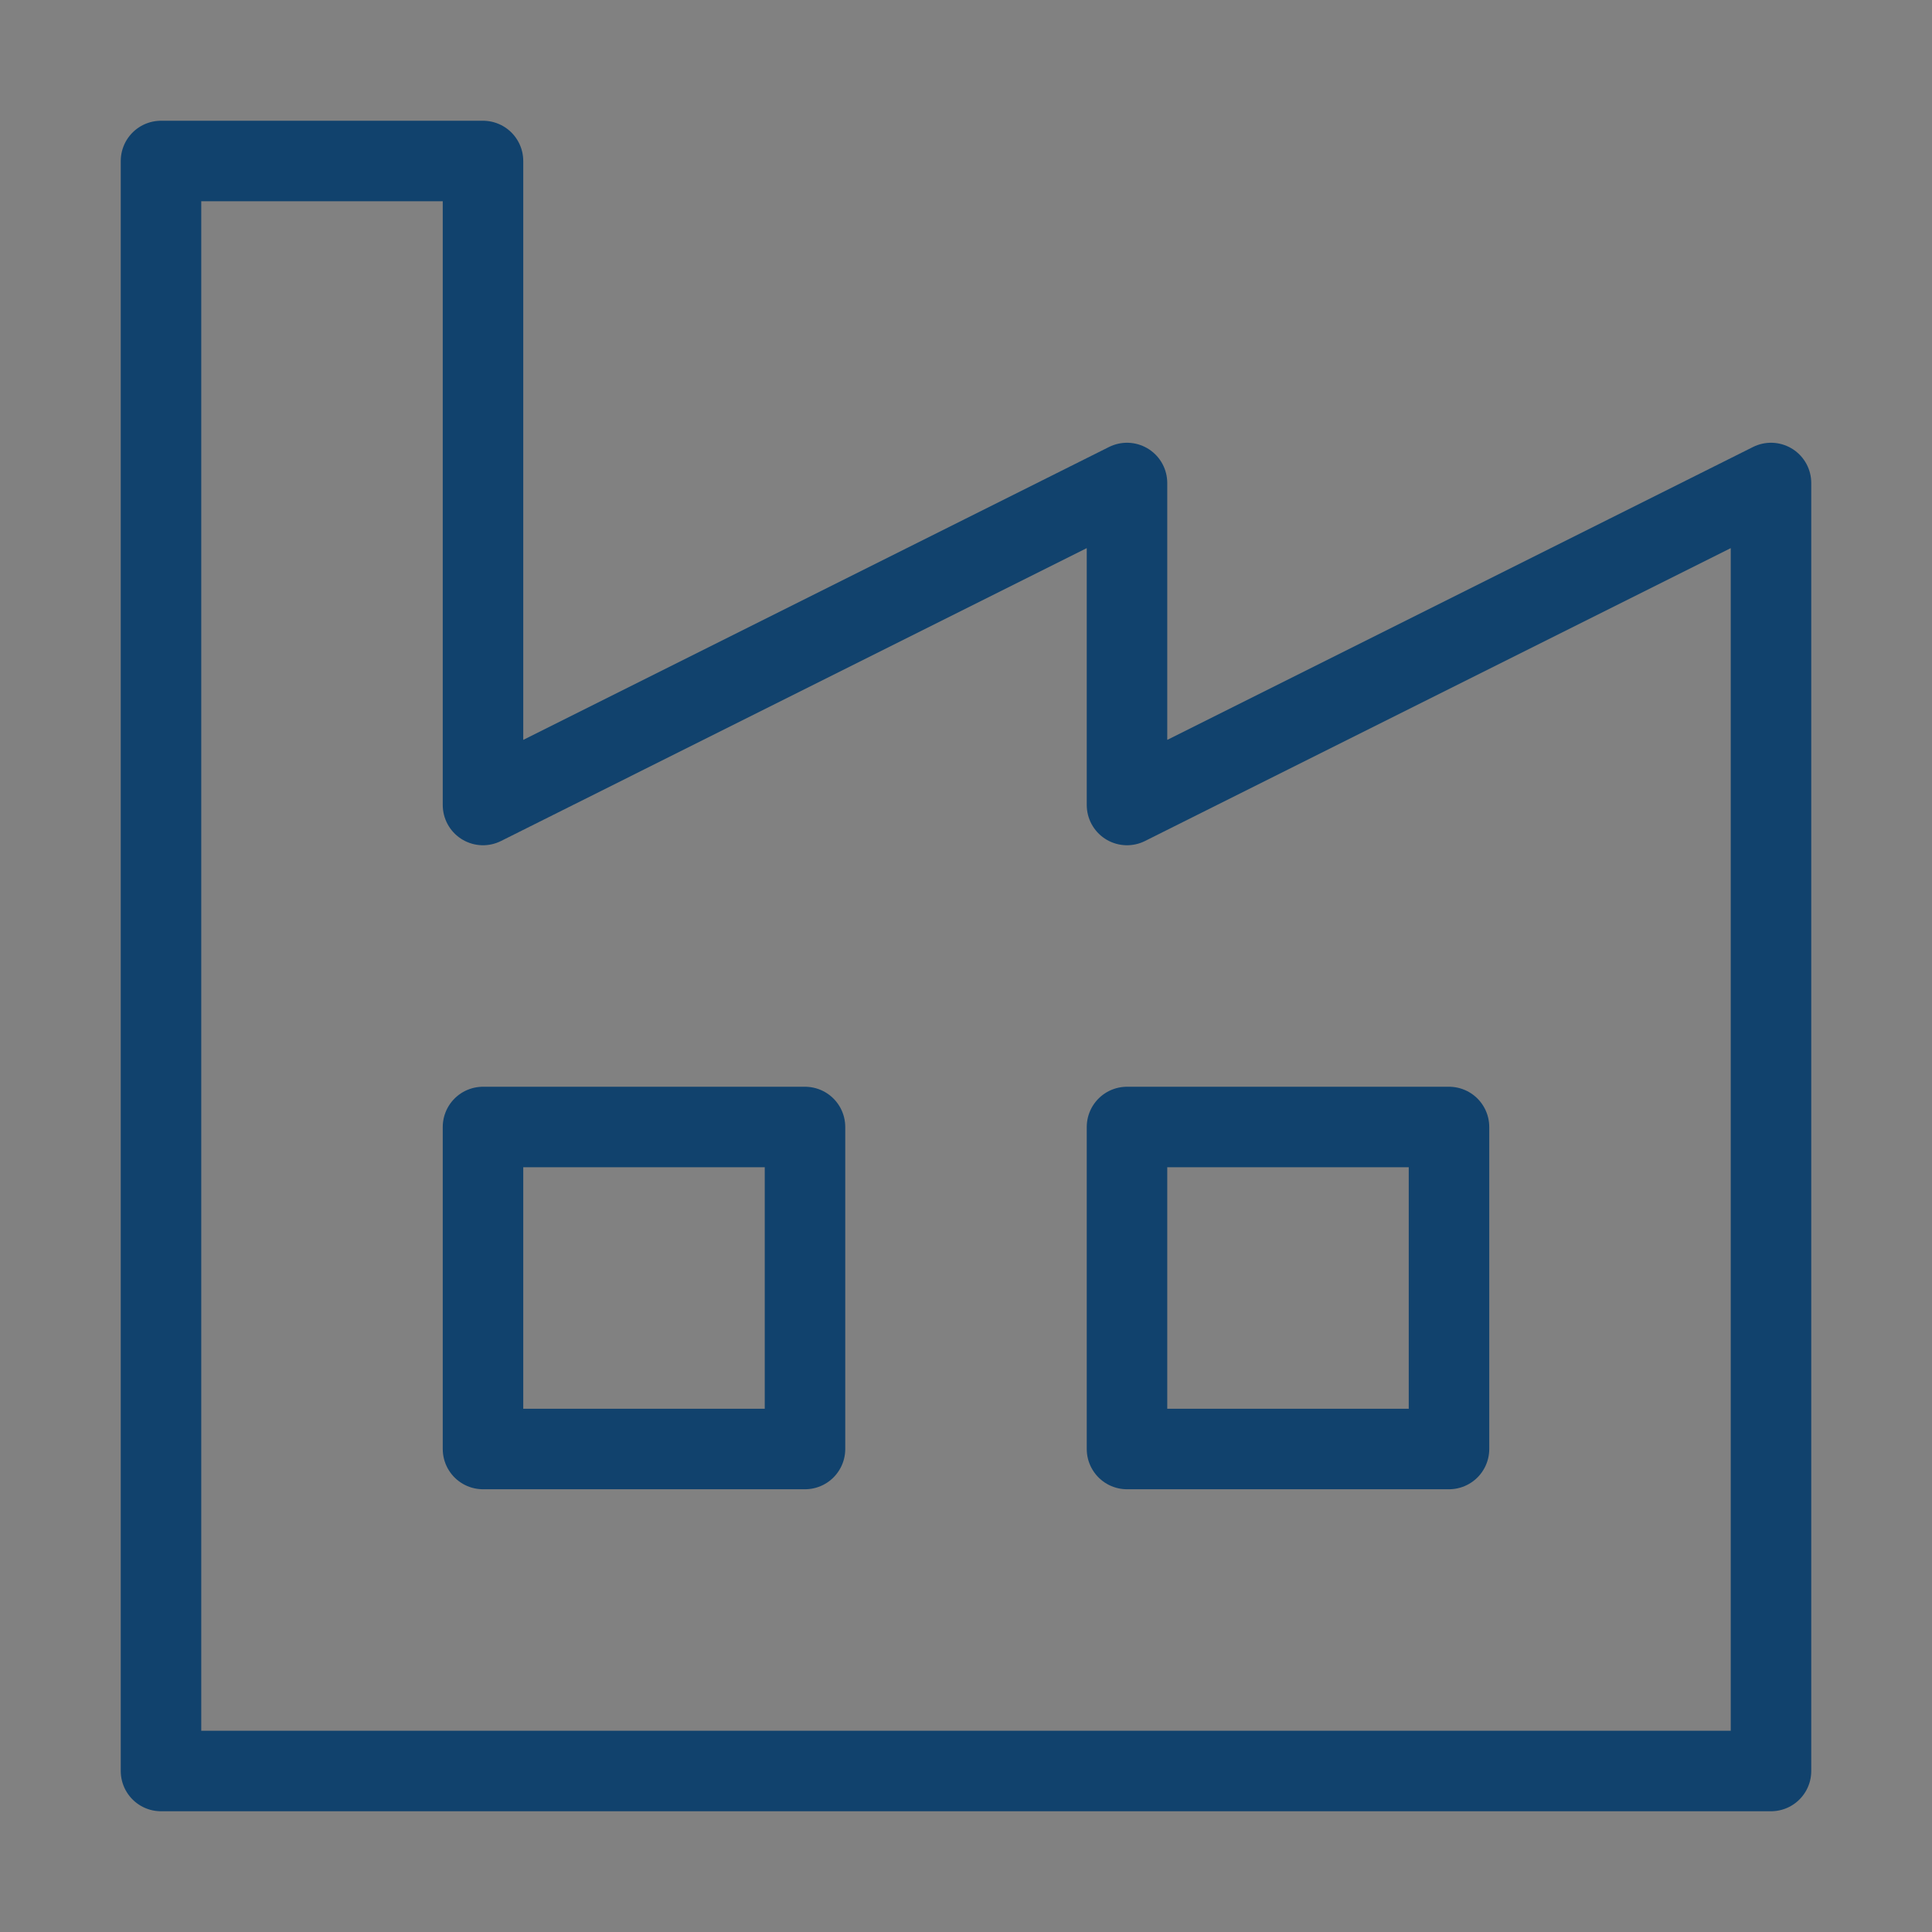
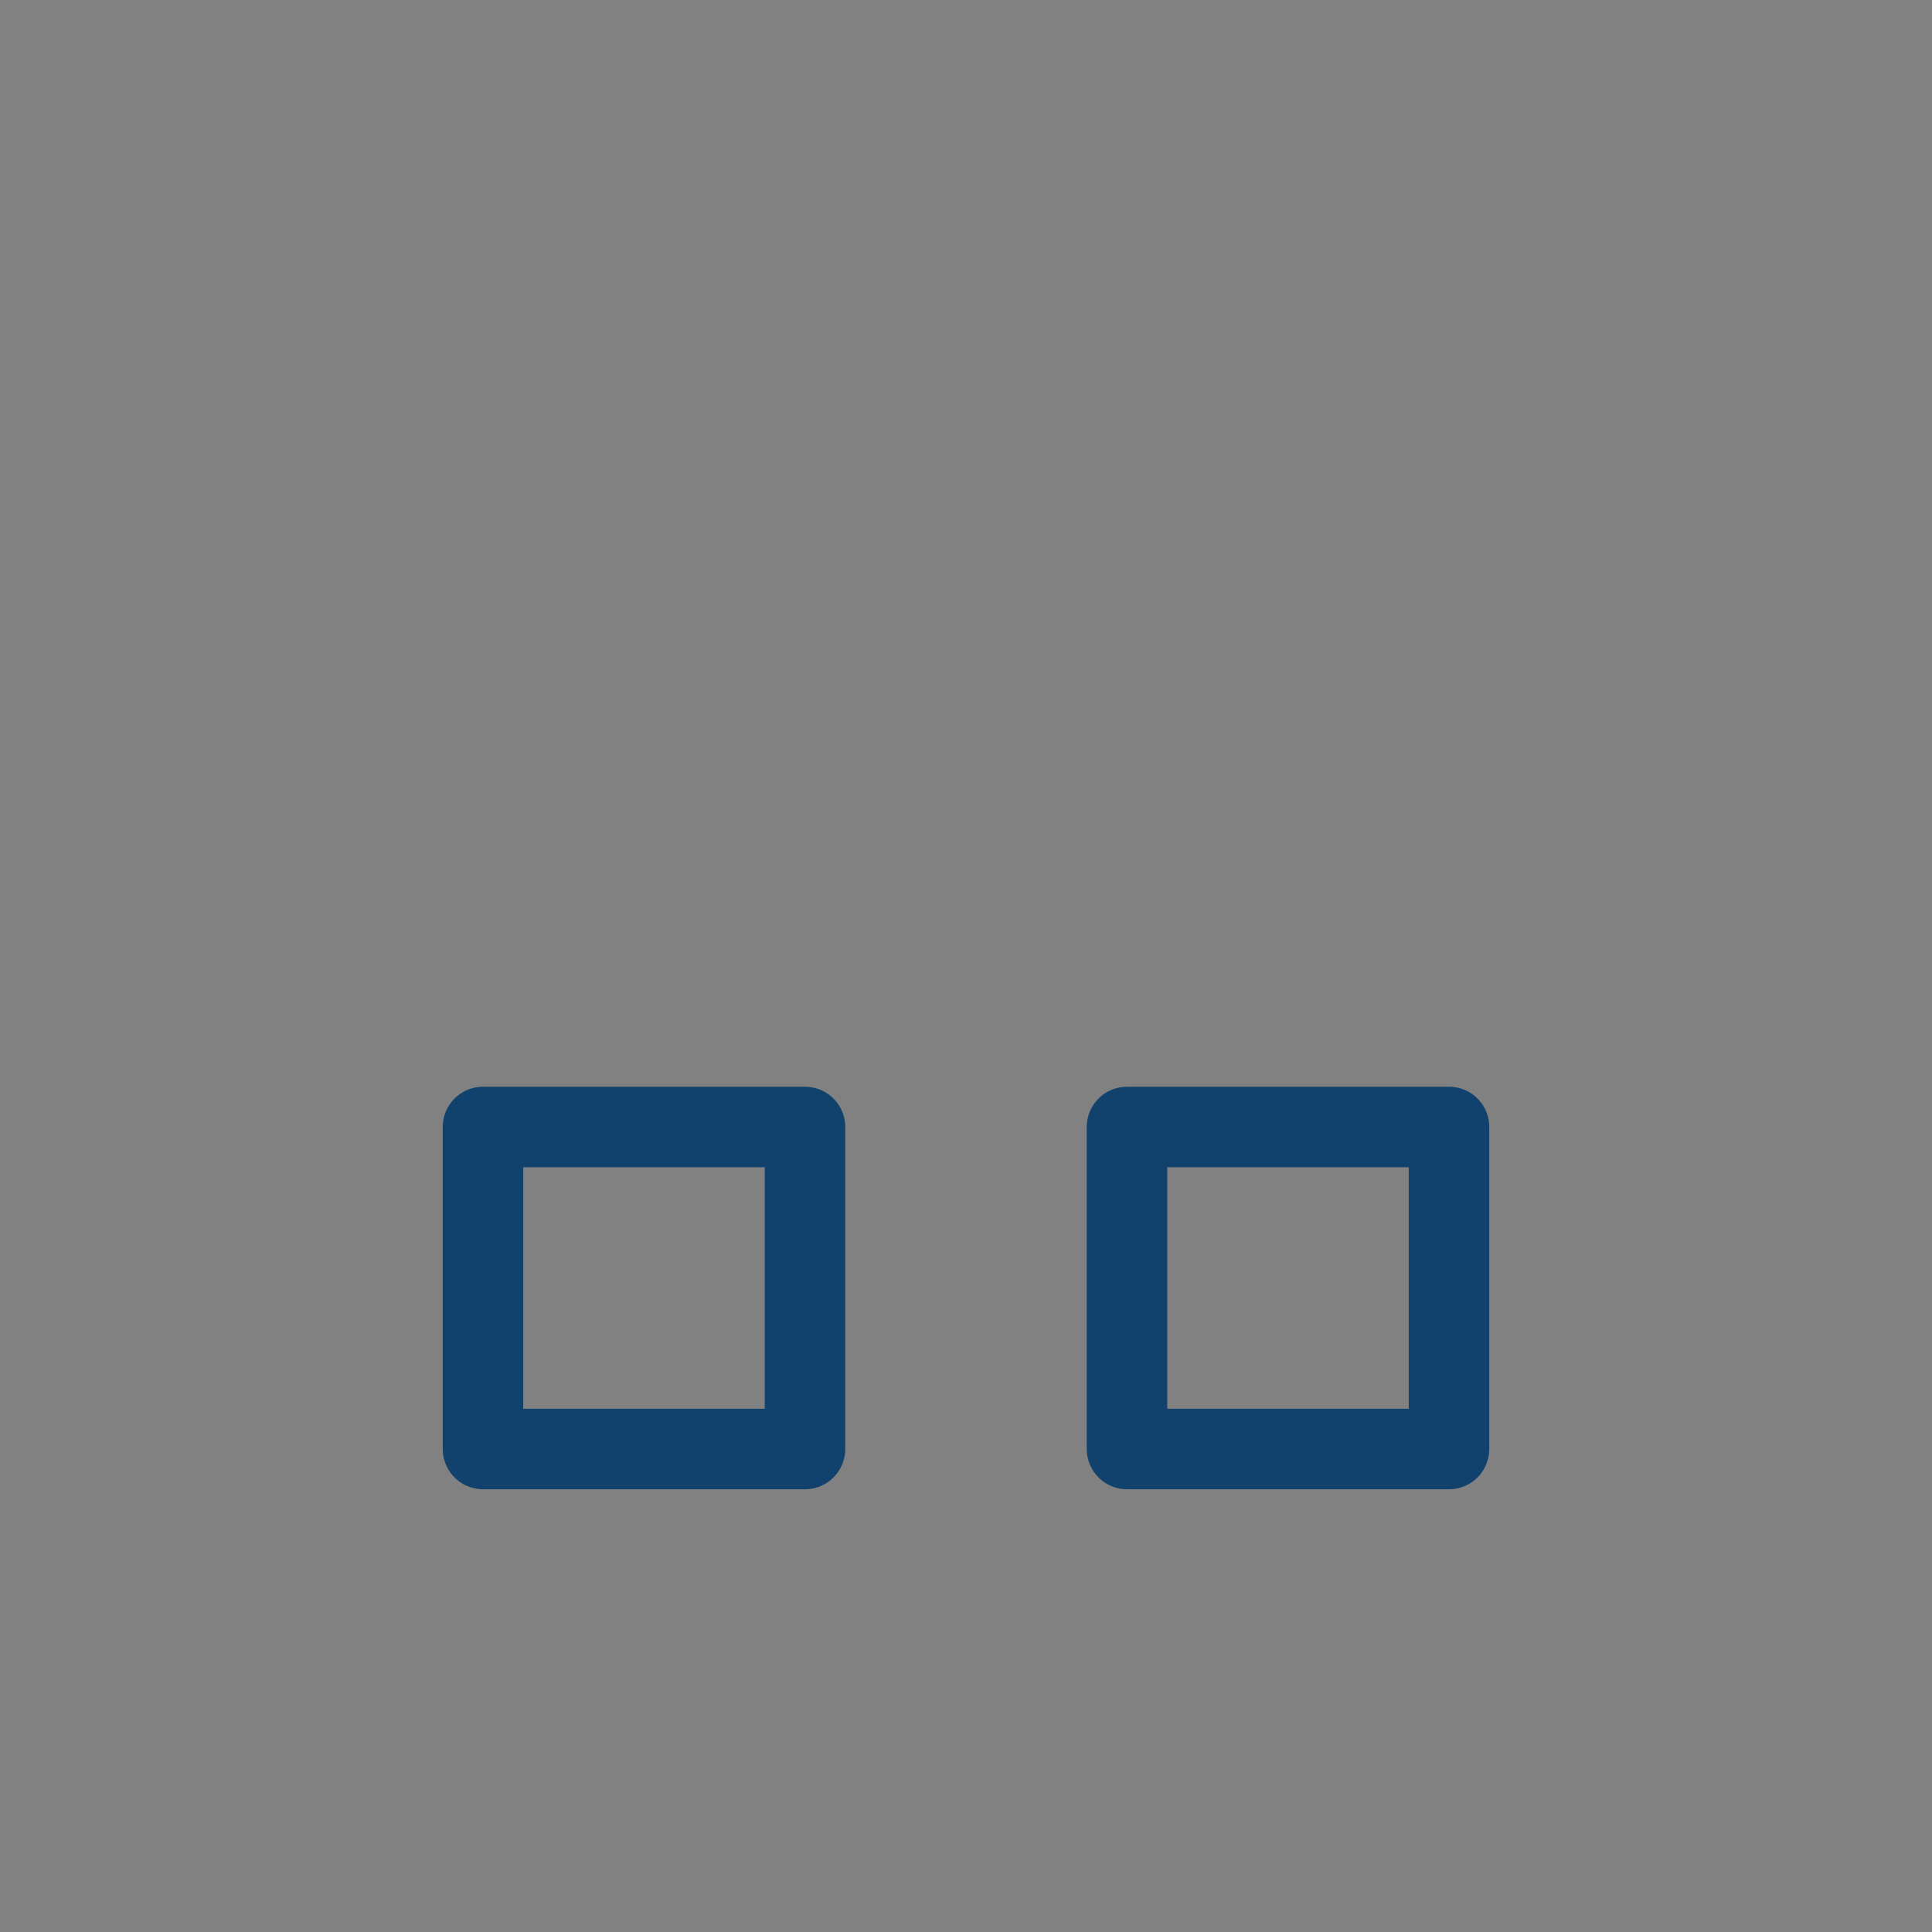
<svg xmlns="http://www.w3.org/2000/svg" width="48" height="48" viewBox="0 0 48 48" fill="none">
  <rect x="0" y="0" width="48" height="48" fill="#808080" stroke="none" />
  <path d="M48 0H0V48H48V0Z" fill="white" fill-opacity="0.01" />
-   <path d="M4 44V4H12V20L28 12V20L44 12V44H4Z" stroke="#11426D" stroke-width="2" stroke-linecap="round" stroke-linejoin="round" />
  <path d="M20 28H12V36H20V28Z" stroke="#11426D" stroke-width="2" stroke-linecap="round" stroke-linejoin="round" />
  <path d="M36 28H28V36H36V28Z" stroke="#11426D" stroke-width="2" stroke-linecap="round" stroke-linejoin="round" />
</svg>